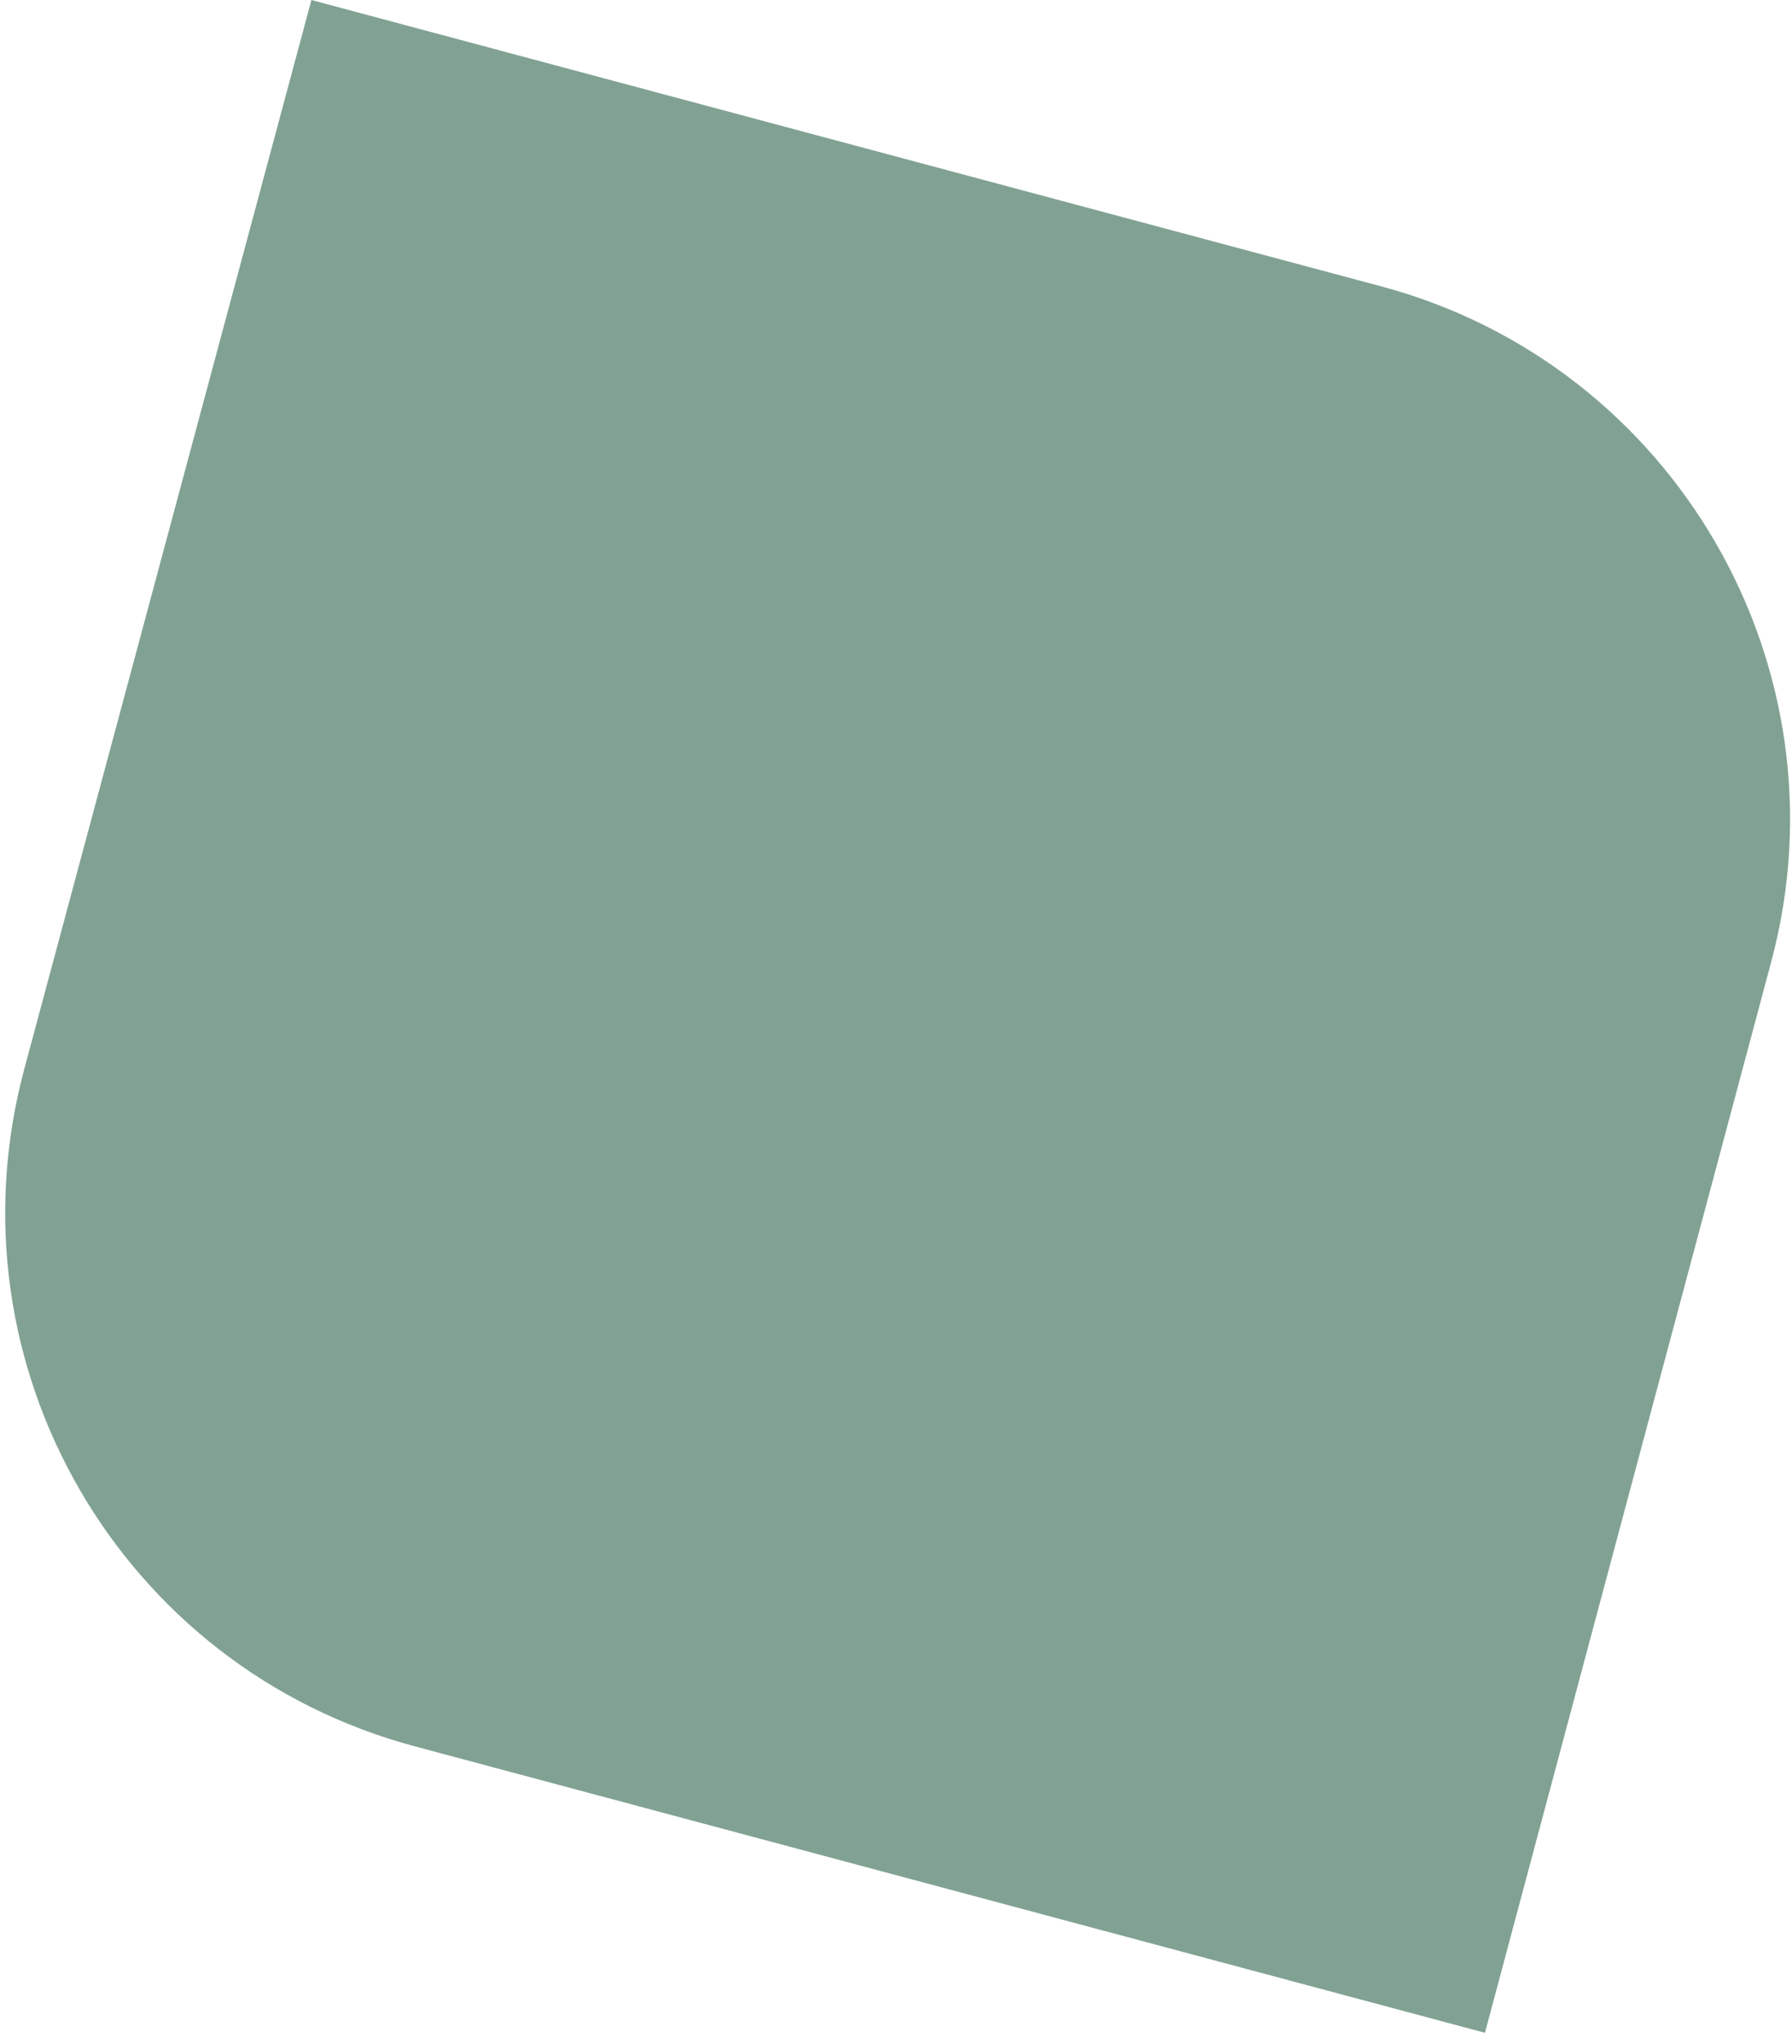
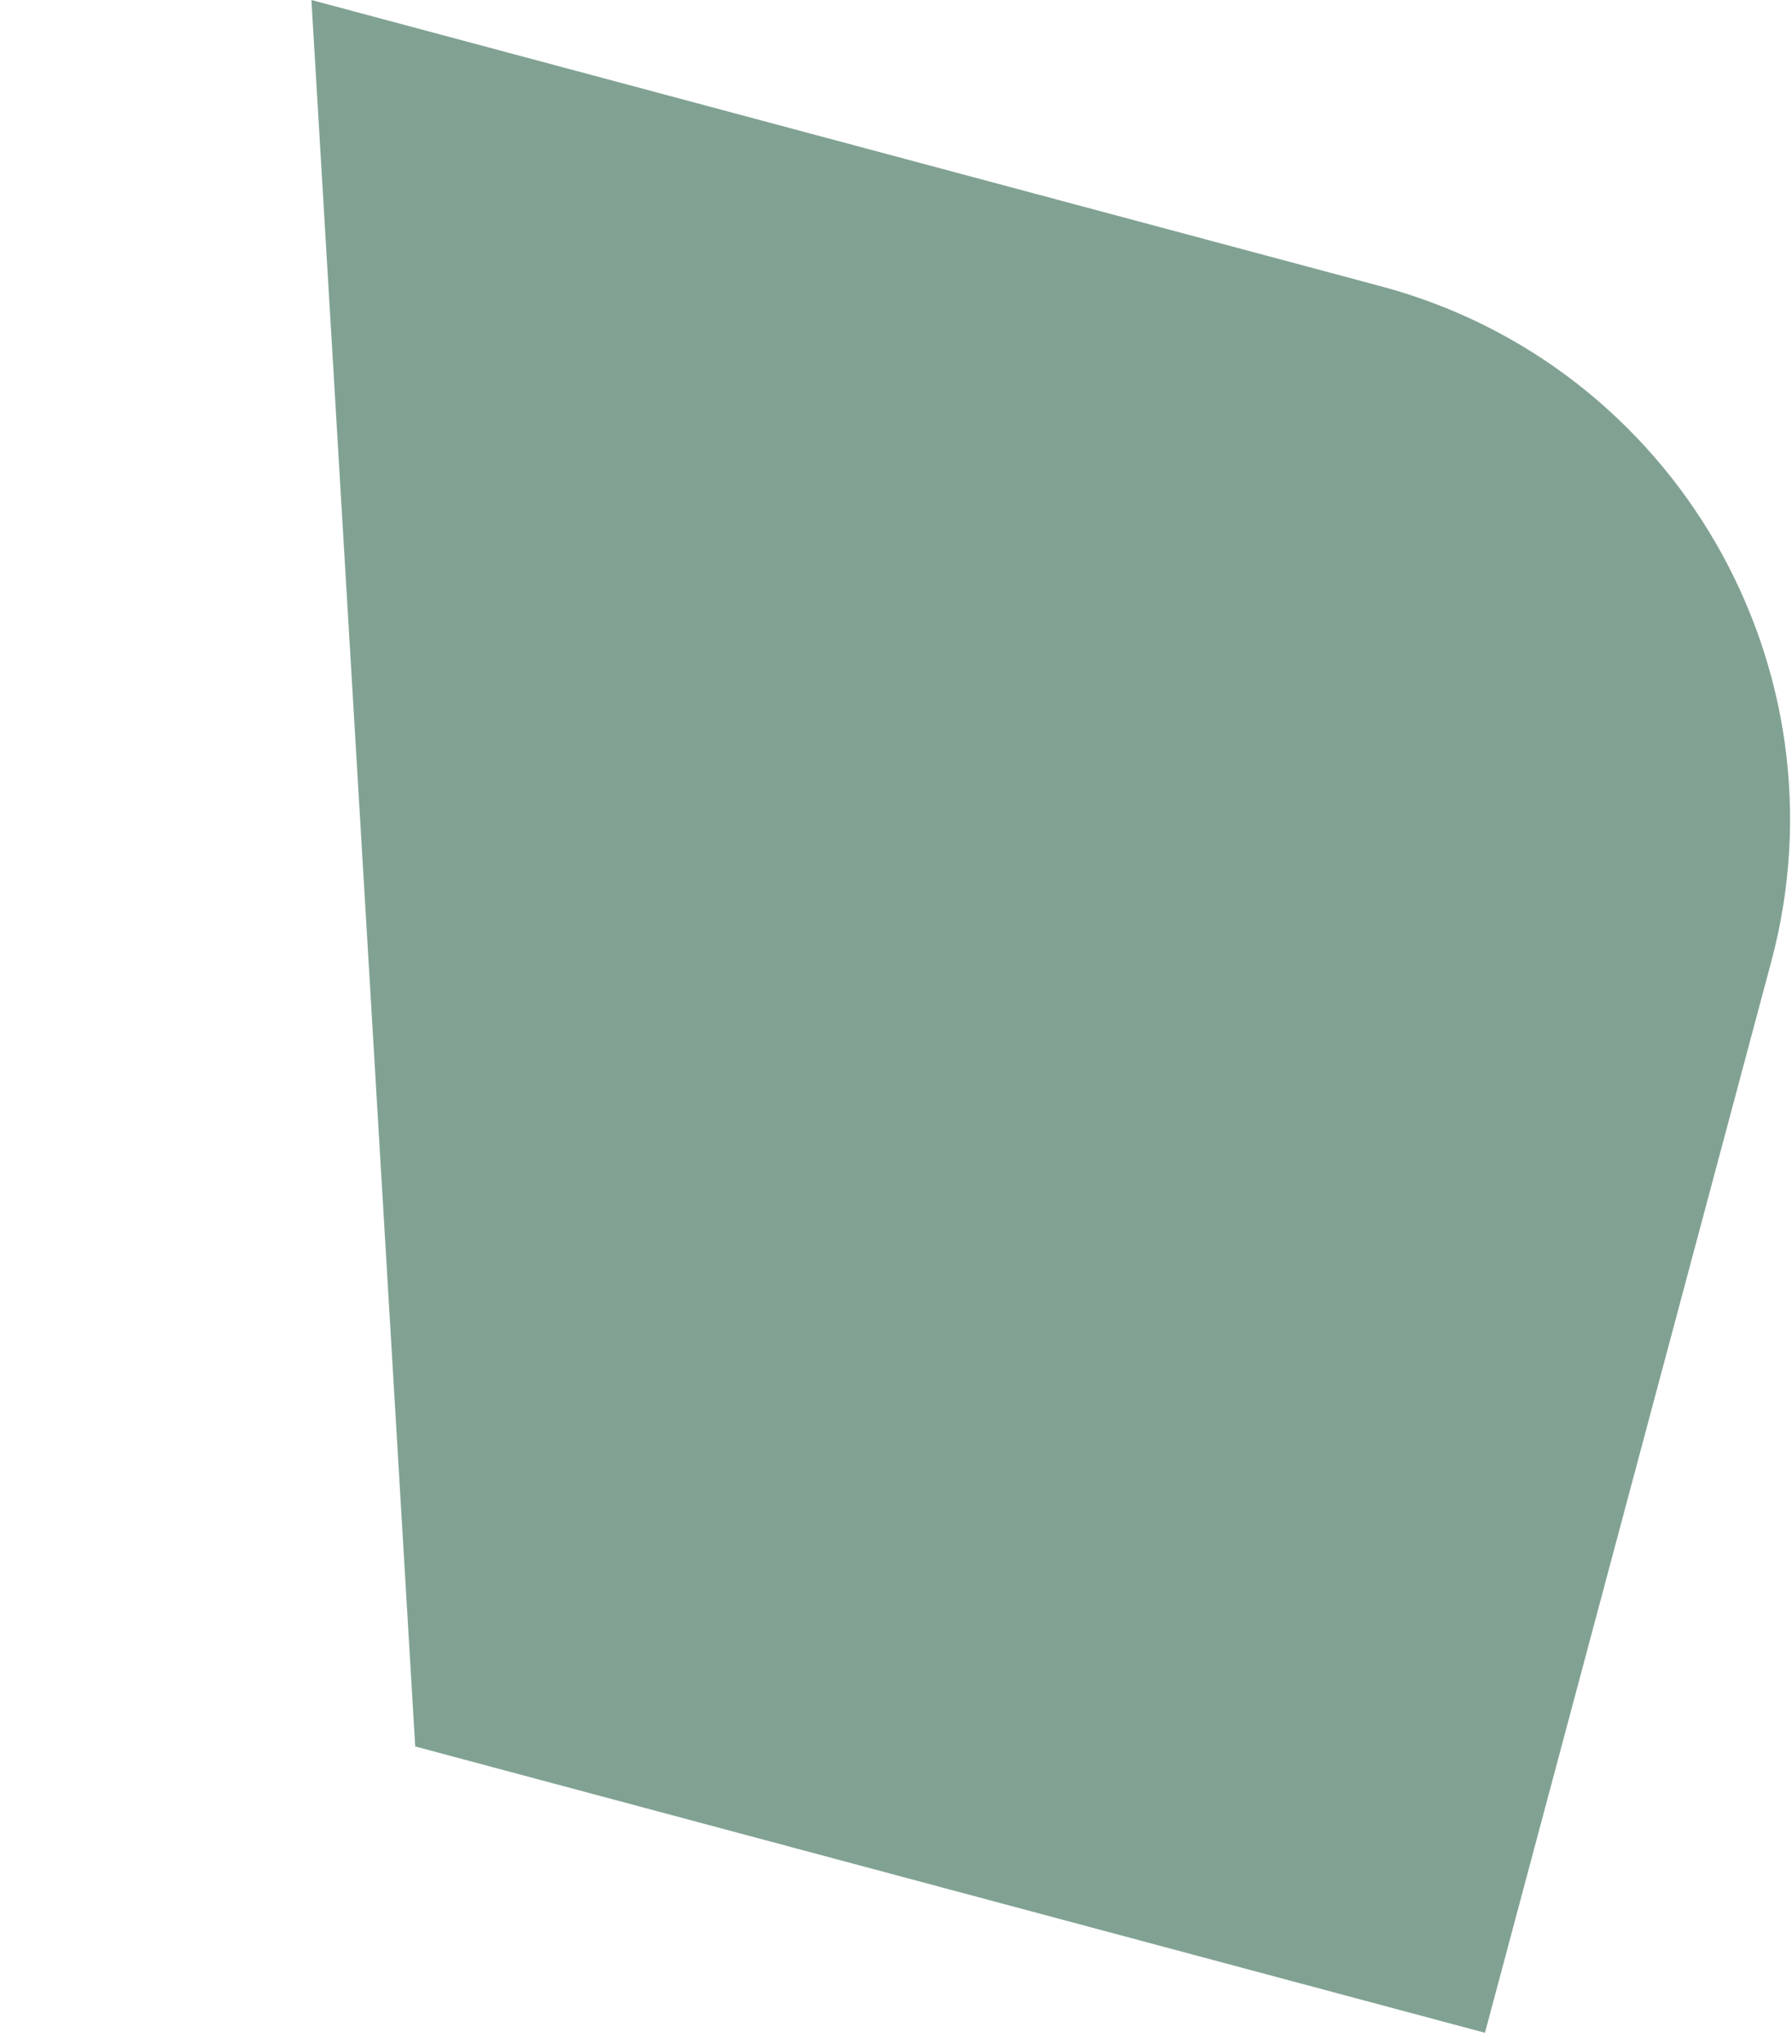
<svg xmlns="http://www.w3.org/2000/svg" width="164px" height="187px" viewBox="0 0 164 187">
-   <path opacity="0.5" fill="#044728" d="M28.5,0l97.9,26.2c26.9,7.2,42.9,34.9,35.7,61.8L135.9,186 l-97.9-26.2C11,152.6-5,124.9,2.2,97.9L28.5,0z" />
+   <path opacity="0.5" fill="#044728" d="M28.5,0l97.9,26.2c26.9,7.2,42.9,34.9,35.7,61.8L135.9,186 l-97.9-26.2L28.5,0z" />
</svg>